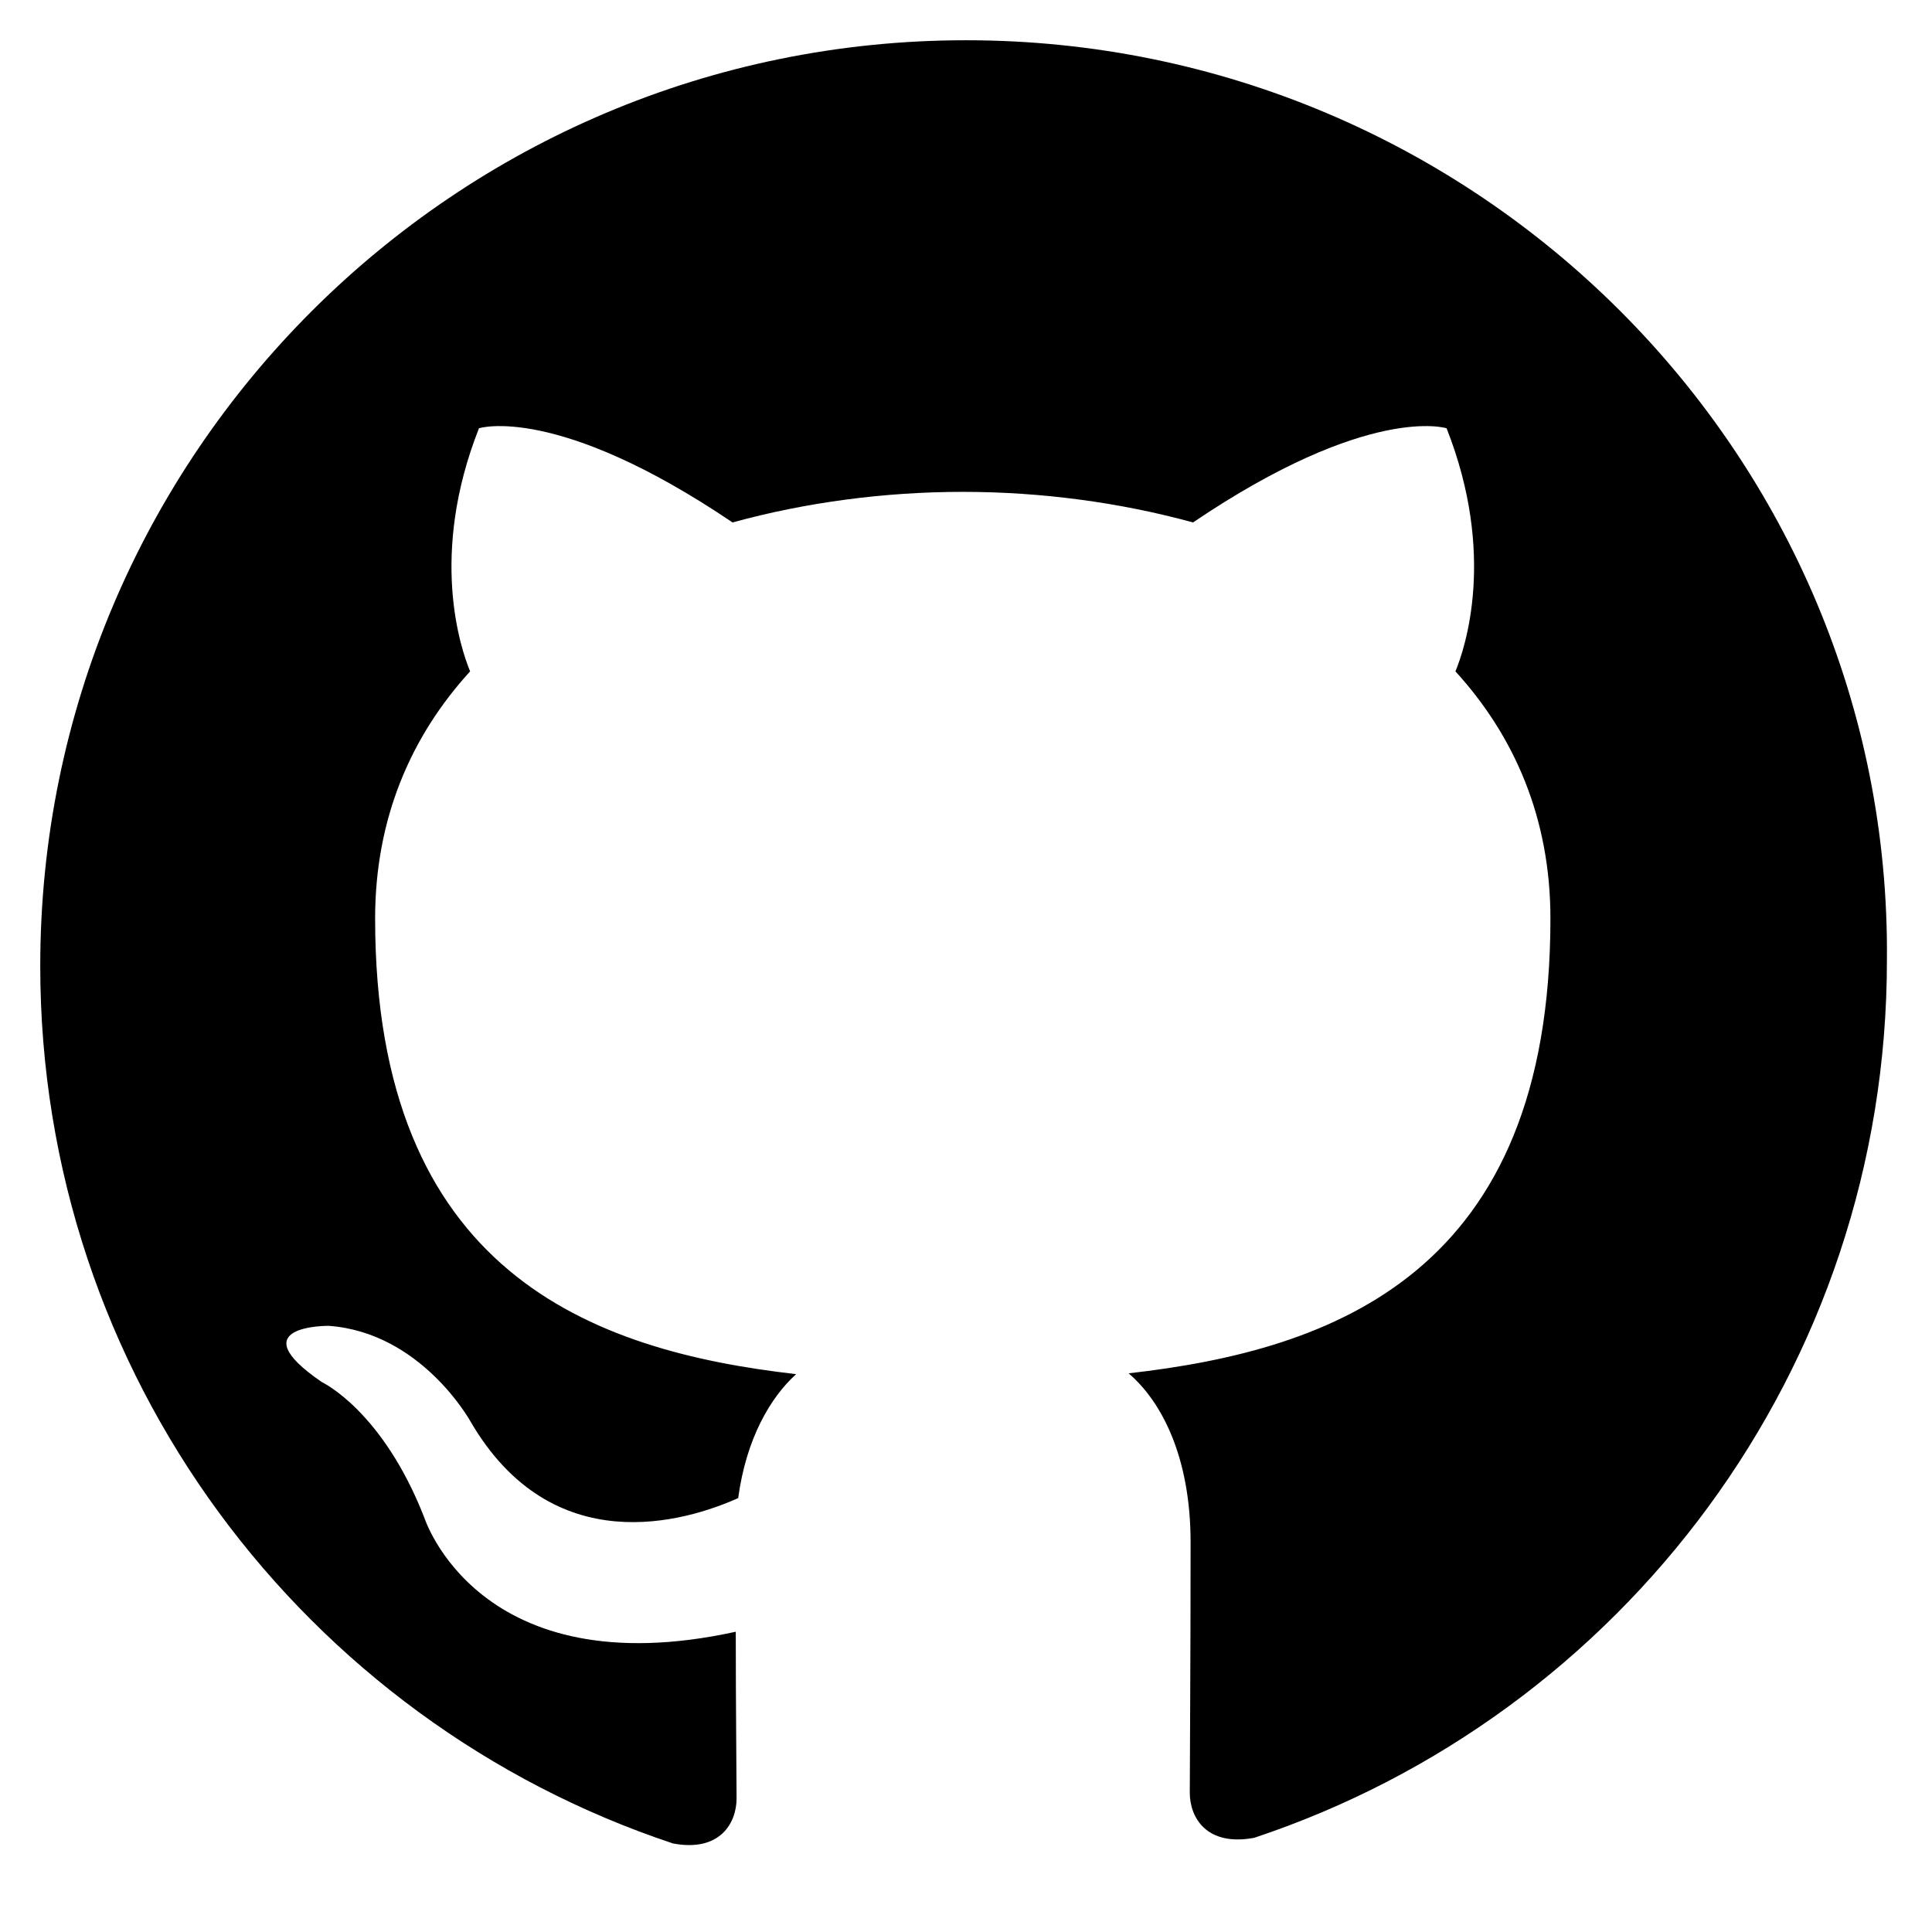
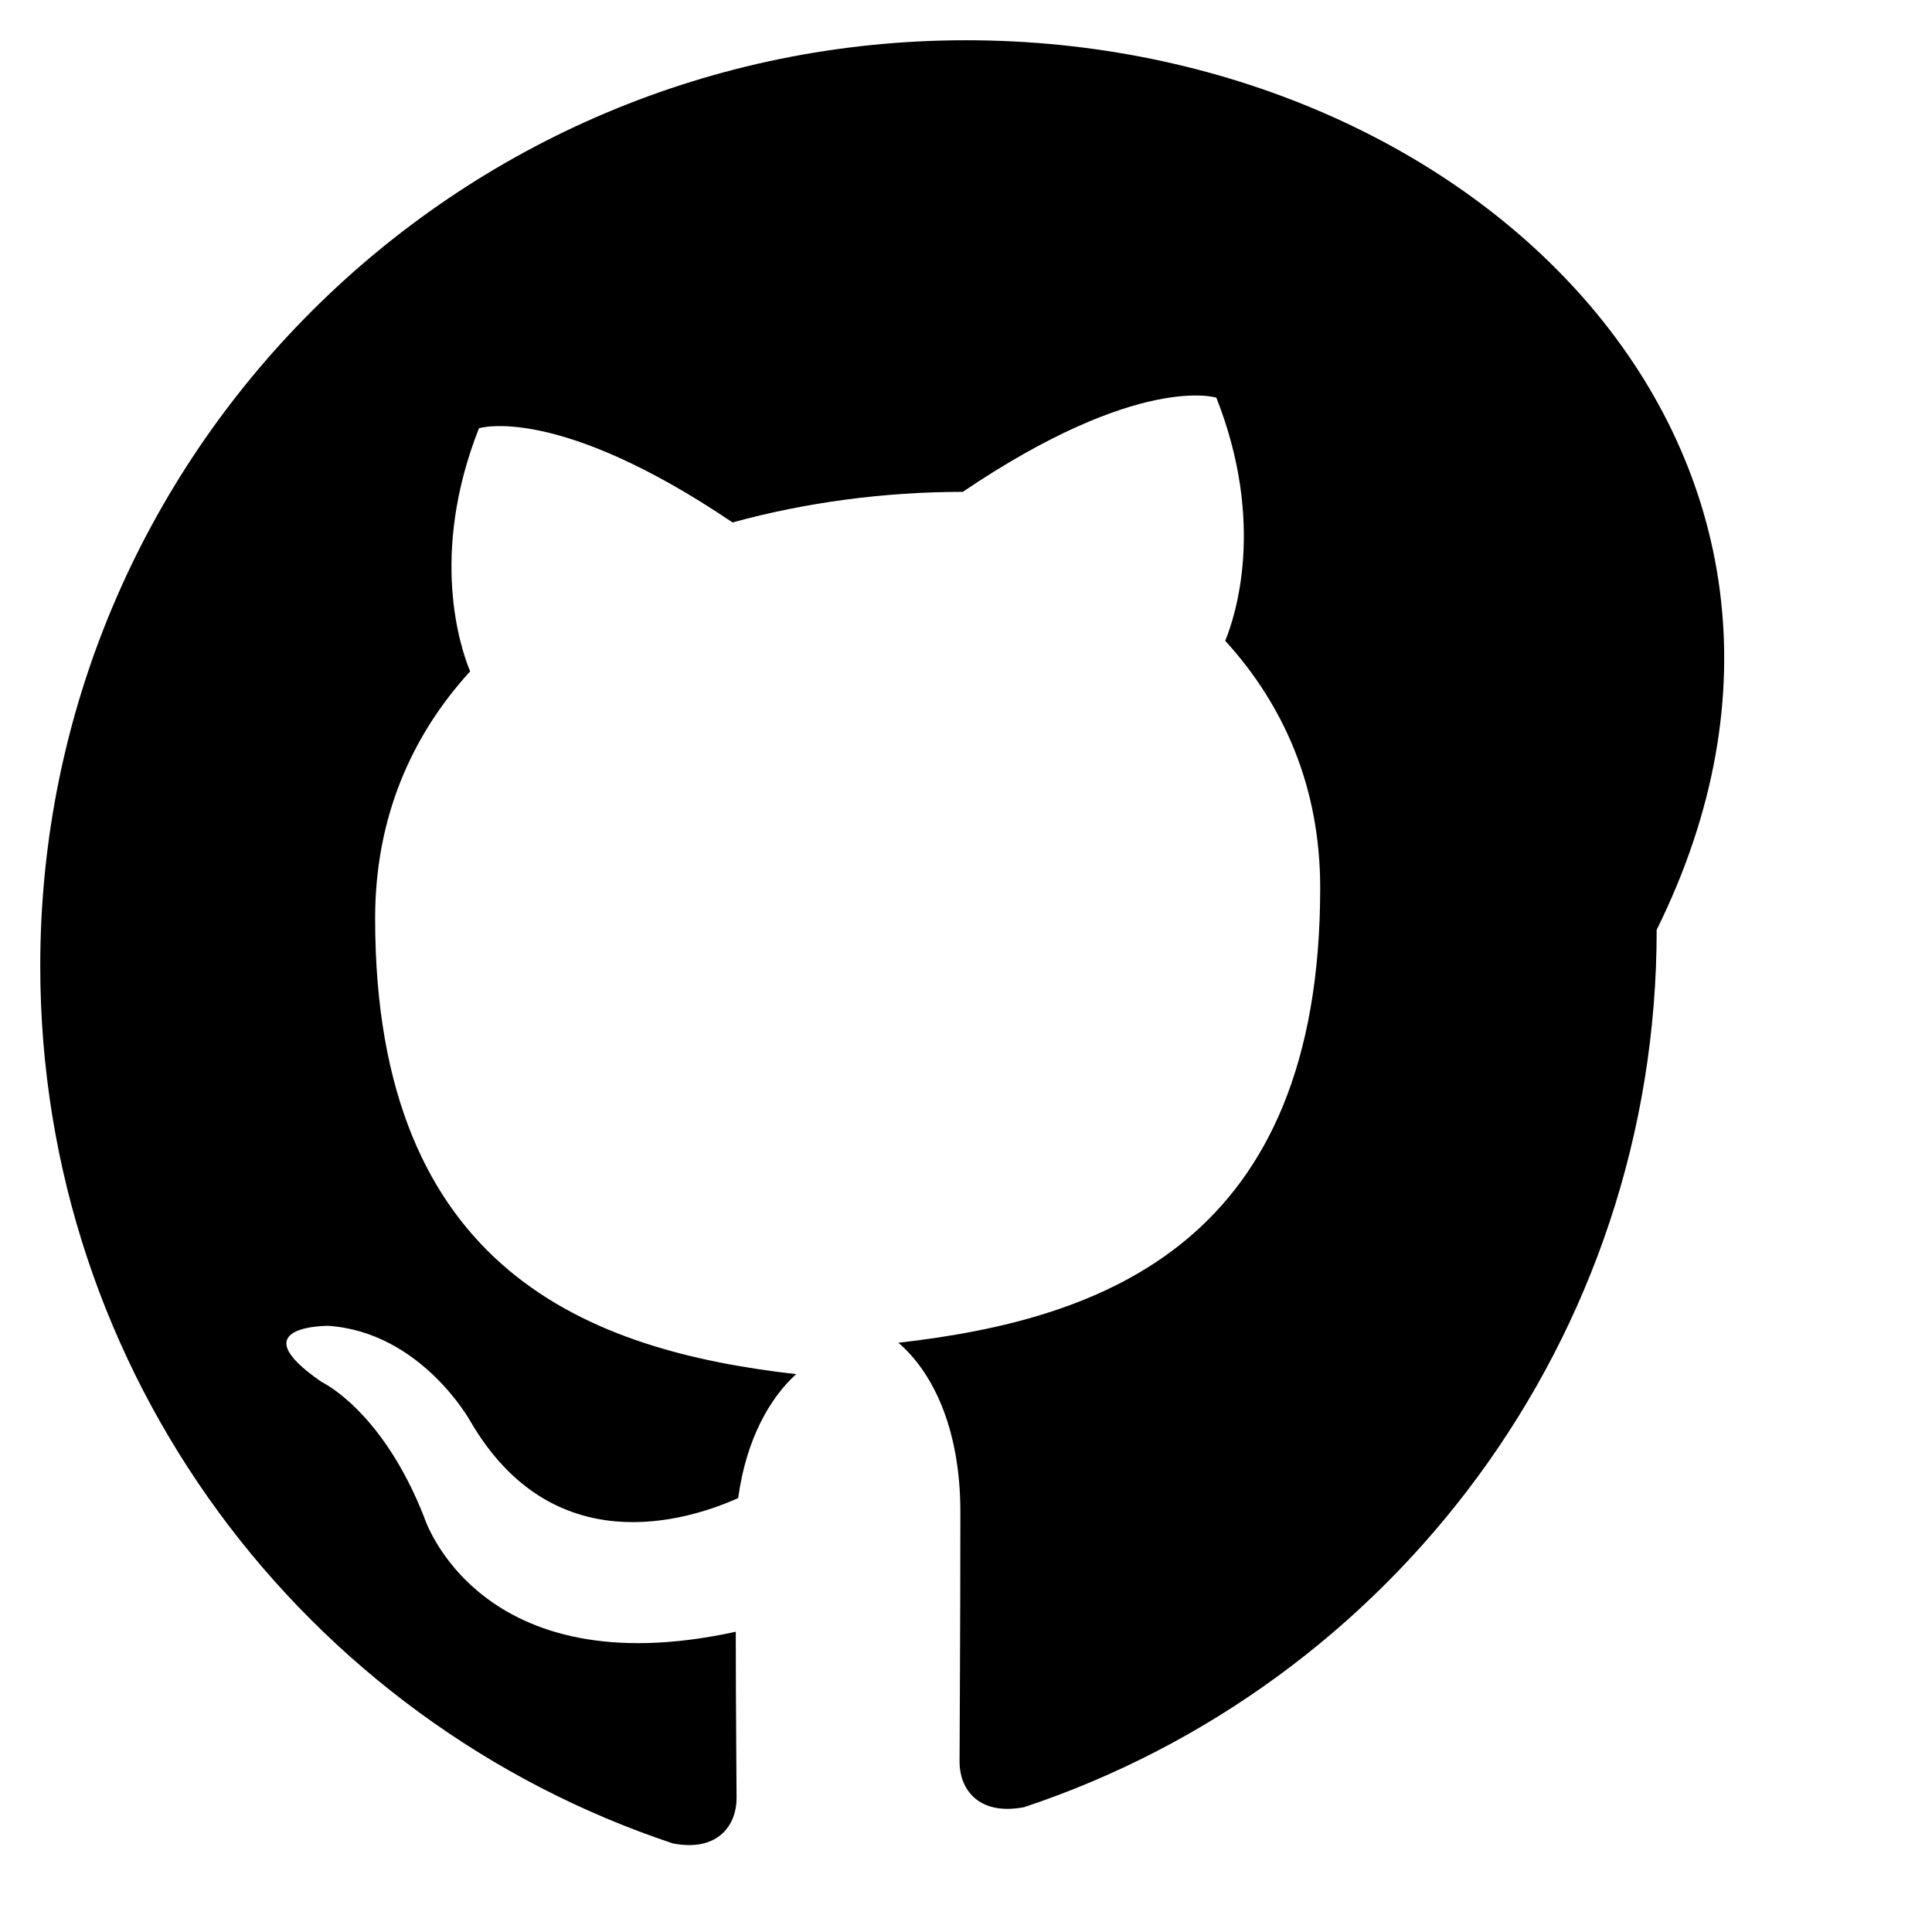
<svg xmlns="http://www.w3.org/2000/svg" x="0px" y="0px" width="100" height="100" viewBox="0 0 24 24" fill="#000000">
-   <path d="M12,0.5C5.65,0.5,0.5,5.65,0.5,12c0,5.08,3.29,9.38,7.86,10.9c0.58,0.11,0.79-0.25,0.79-0.56c0-0.27-0.01-1.14-0.01-2.07 c-3.2,0.7-3.87-1.42-3.87-1.42c-0.52-1.33-1.27-1.68-1.27-1.68c-1.04-0.71,0.08-0.7,0.08-0.7c1.15,0.08,1.76,1.18,1.76,1.18 c1.02,1.76,2.68,1.25,3.33,0.96c0.1-0.74,0.4-1.25,0.72-1.54c-2.55-0.29-5.23-1.27-5.23-5.66c0-1.25,0.45-2.27,1.18-3.07 c-0.12-0.29-0.51-1.45,0.11-3.02c0,0,0.96-0.31,3.15,1.17c0.91-0.25,1.89-0.38,2.86-0.38c0.97,0,1.95,0.13,2.86,0.38 c2.19-1.48,3.15-1.17,3.15-1.17c0.62,1.57,0.23,2.73,0.11,3.02c0.73,0.8,1.18,1.82,1.18,3.07c0,4.4-2.68,5.36-5.24,5.65 c0.41,0.35,0.77,1.04,0.77,2.1c0,1.52-0.01,2.74-0.01,3.11c0,0.31,0.21,0.67,0.8,0.56c4.57-1.52,7.86-5.82,7.86-10.9 C23.5,5.65,18.35,0.5,12,0.5z" />
+   <path d="M12,0.5C5.65,0.5,0.5,5.65,0.5,12c0,5.08,3.29,9.38,7.86,10.9c0.58,0.11,0.79-0.25,0.79-0.56c0-0.27-0.01-1.14-0.01-2.07 c-3.2,0.7-3.87-1.42-3.87-1.42c-0.52-1.33-1.27-1.68-1.27-1.68c-1.04-0.71,0.08-0.7,0.08-0.7c1.15,0.08,1.76,1.18,1.76,1.18 c1.02,1.76,2.68,1.25,3.33,0.96c0.1-0.74,0.4-1.25,0.72-1.54c-2.55-0.29-5.23-1.27-5.23-5.66c0-1.25,0.45-2.27,1.18-3.07 c-0.12-0.29-0.51-1.45,0.11-3.02c0,0,0.96-0.31,3.15,1.17c0.91-0.25,1.89-0.38,2.86-0.38c2.19-1.48,3.15-1.17,3.15-1.17c0.62,1.57,0.23,2.73,0.11,3.02c0.73,0.8,1.18,1.82,1.18,3.07c0,4.4-2.68,5.36-5.24,5.65 c0.41,0.35,0.77,1.04,0.77,2.1c0,1.52-0.01,2.74-0.01,3.11c0,0.31,0.21,0.67,0.8,0.56c4.57-1.52,7.86-5.82,7.86-10.9 C23.5,5.65,18.35,0.5,12,0.5z" />
</svg>